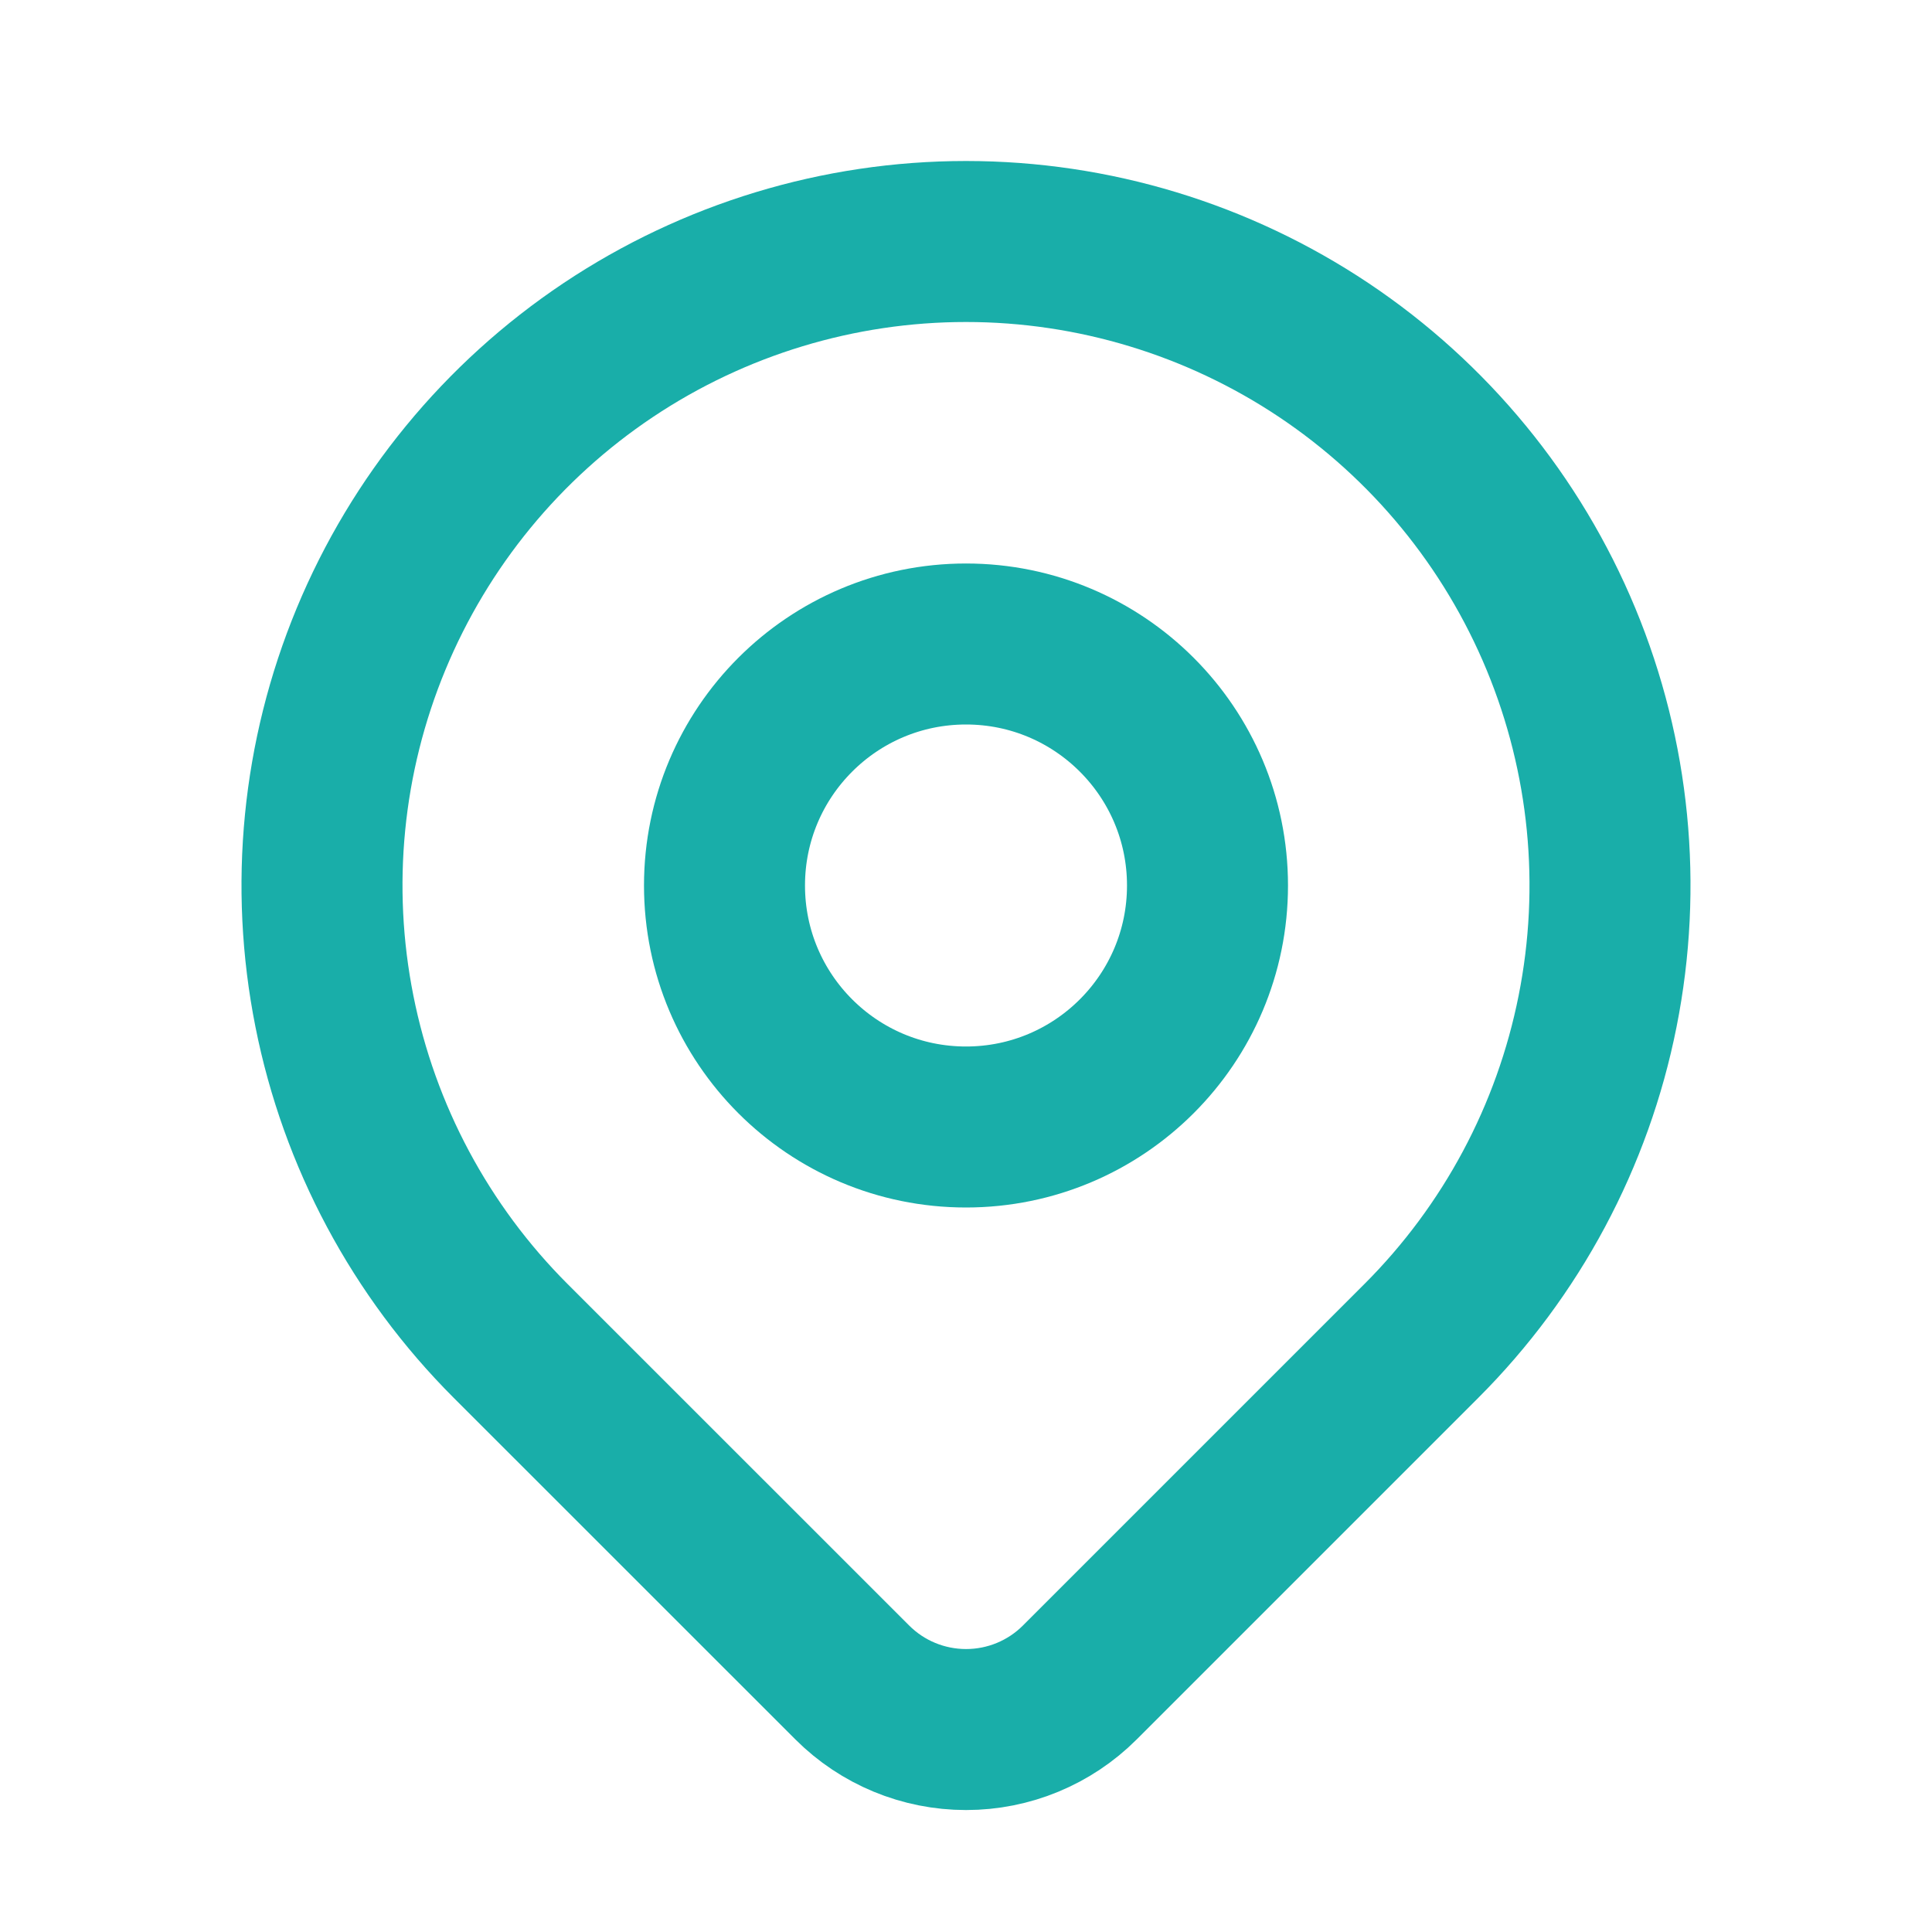
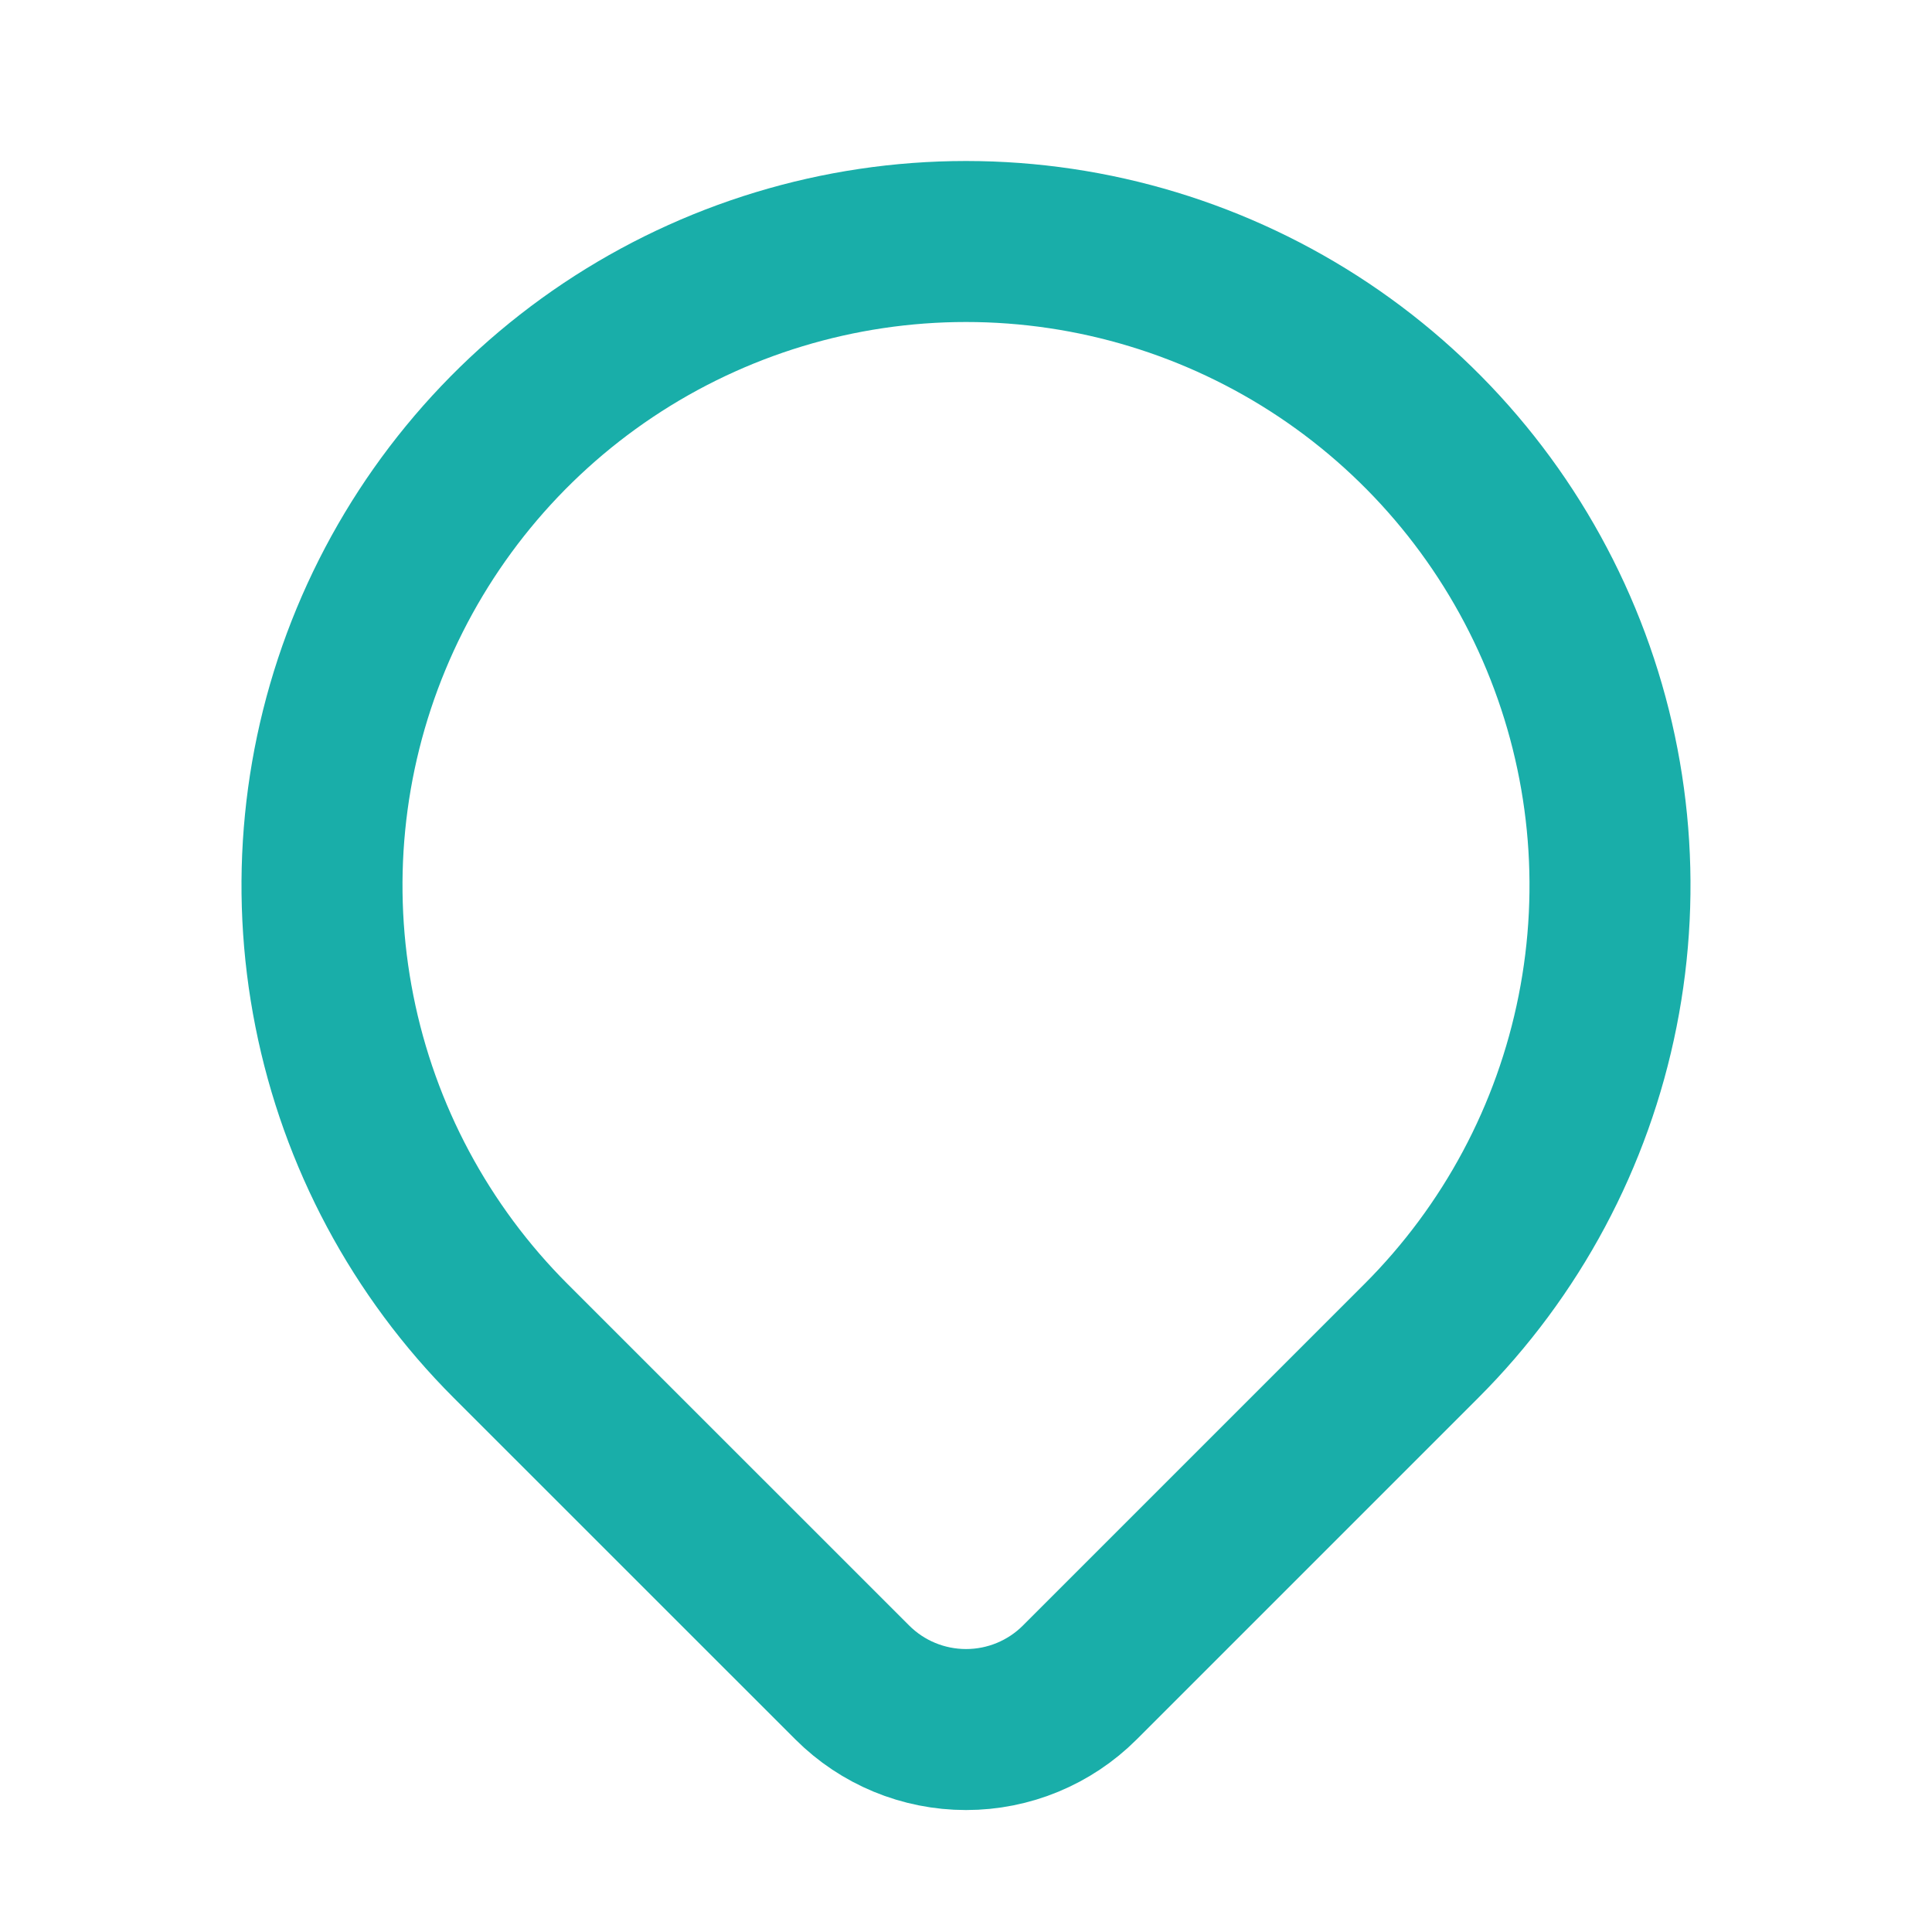
<svg xmlns="http://www.w3.org/2000/svg" width="24" height="24" viewBox="0 0 24 24" fill="none">
-   <path d="M12 14C13.657 14 15 12.657 15 11C15 9.343 13.657 8 12 8C10.343 8 9 9.343 9 11C9 12.657 10.343 14 12 14Z" stroke="#19AEA9" stroke-width="2" stroke-linecap="round" stroke-linejoin="round" />
  <path d="M17.657 16.657L13.414 20.9C13.039 21.275 12.531 21.485 12.001 21.485C11.47 21.485 10.962 21.275 10.587 20.9L6.343 16.657C5.224 15.538 4.462 14.113 4.154 12.561C3.845 11.009 4.003 9.401 4.609 7.939C5.215 6.477 6.24 5.228 7.555 4.349C8.871 3.47 10.418 3 12 3C13.582 3 15.129 3.47 16.445 4.349C17.76 5.228 18.785 6.477 19.391 7.939C19.997 9.401 20.155 11.009 19.846 12.561C19.538 14.113 18.776 15.538 17.657 16.657V16.657Z" stroke="#19AEA9" stroke-width="2" stroke-linecap="round" stroke-linejoin="round" />
</svg>